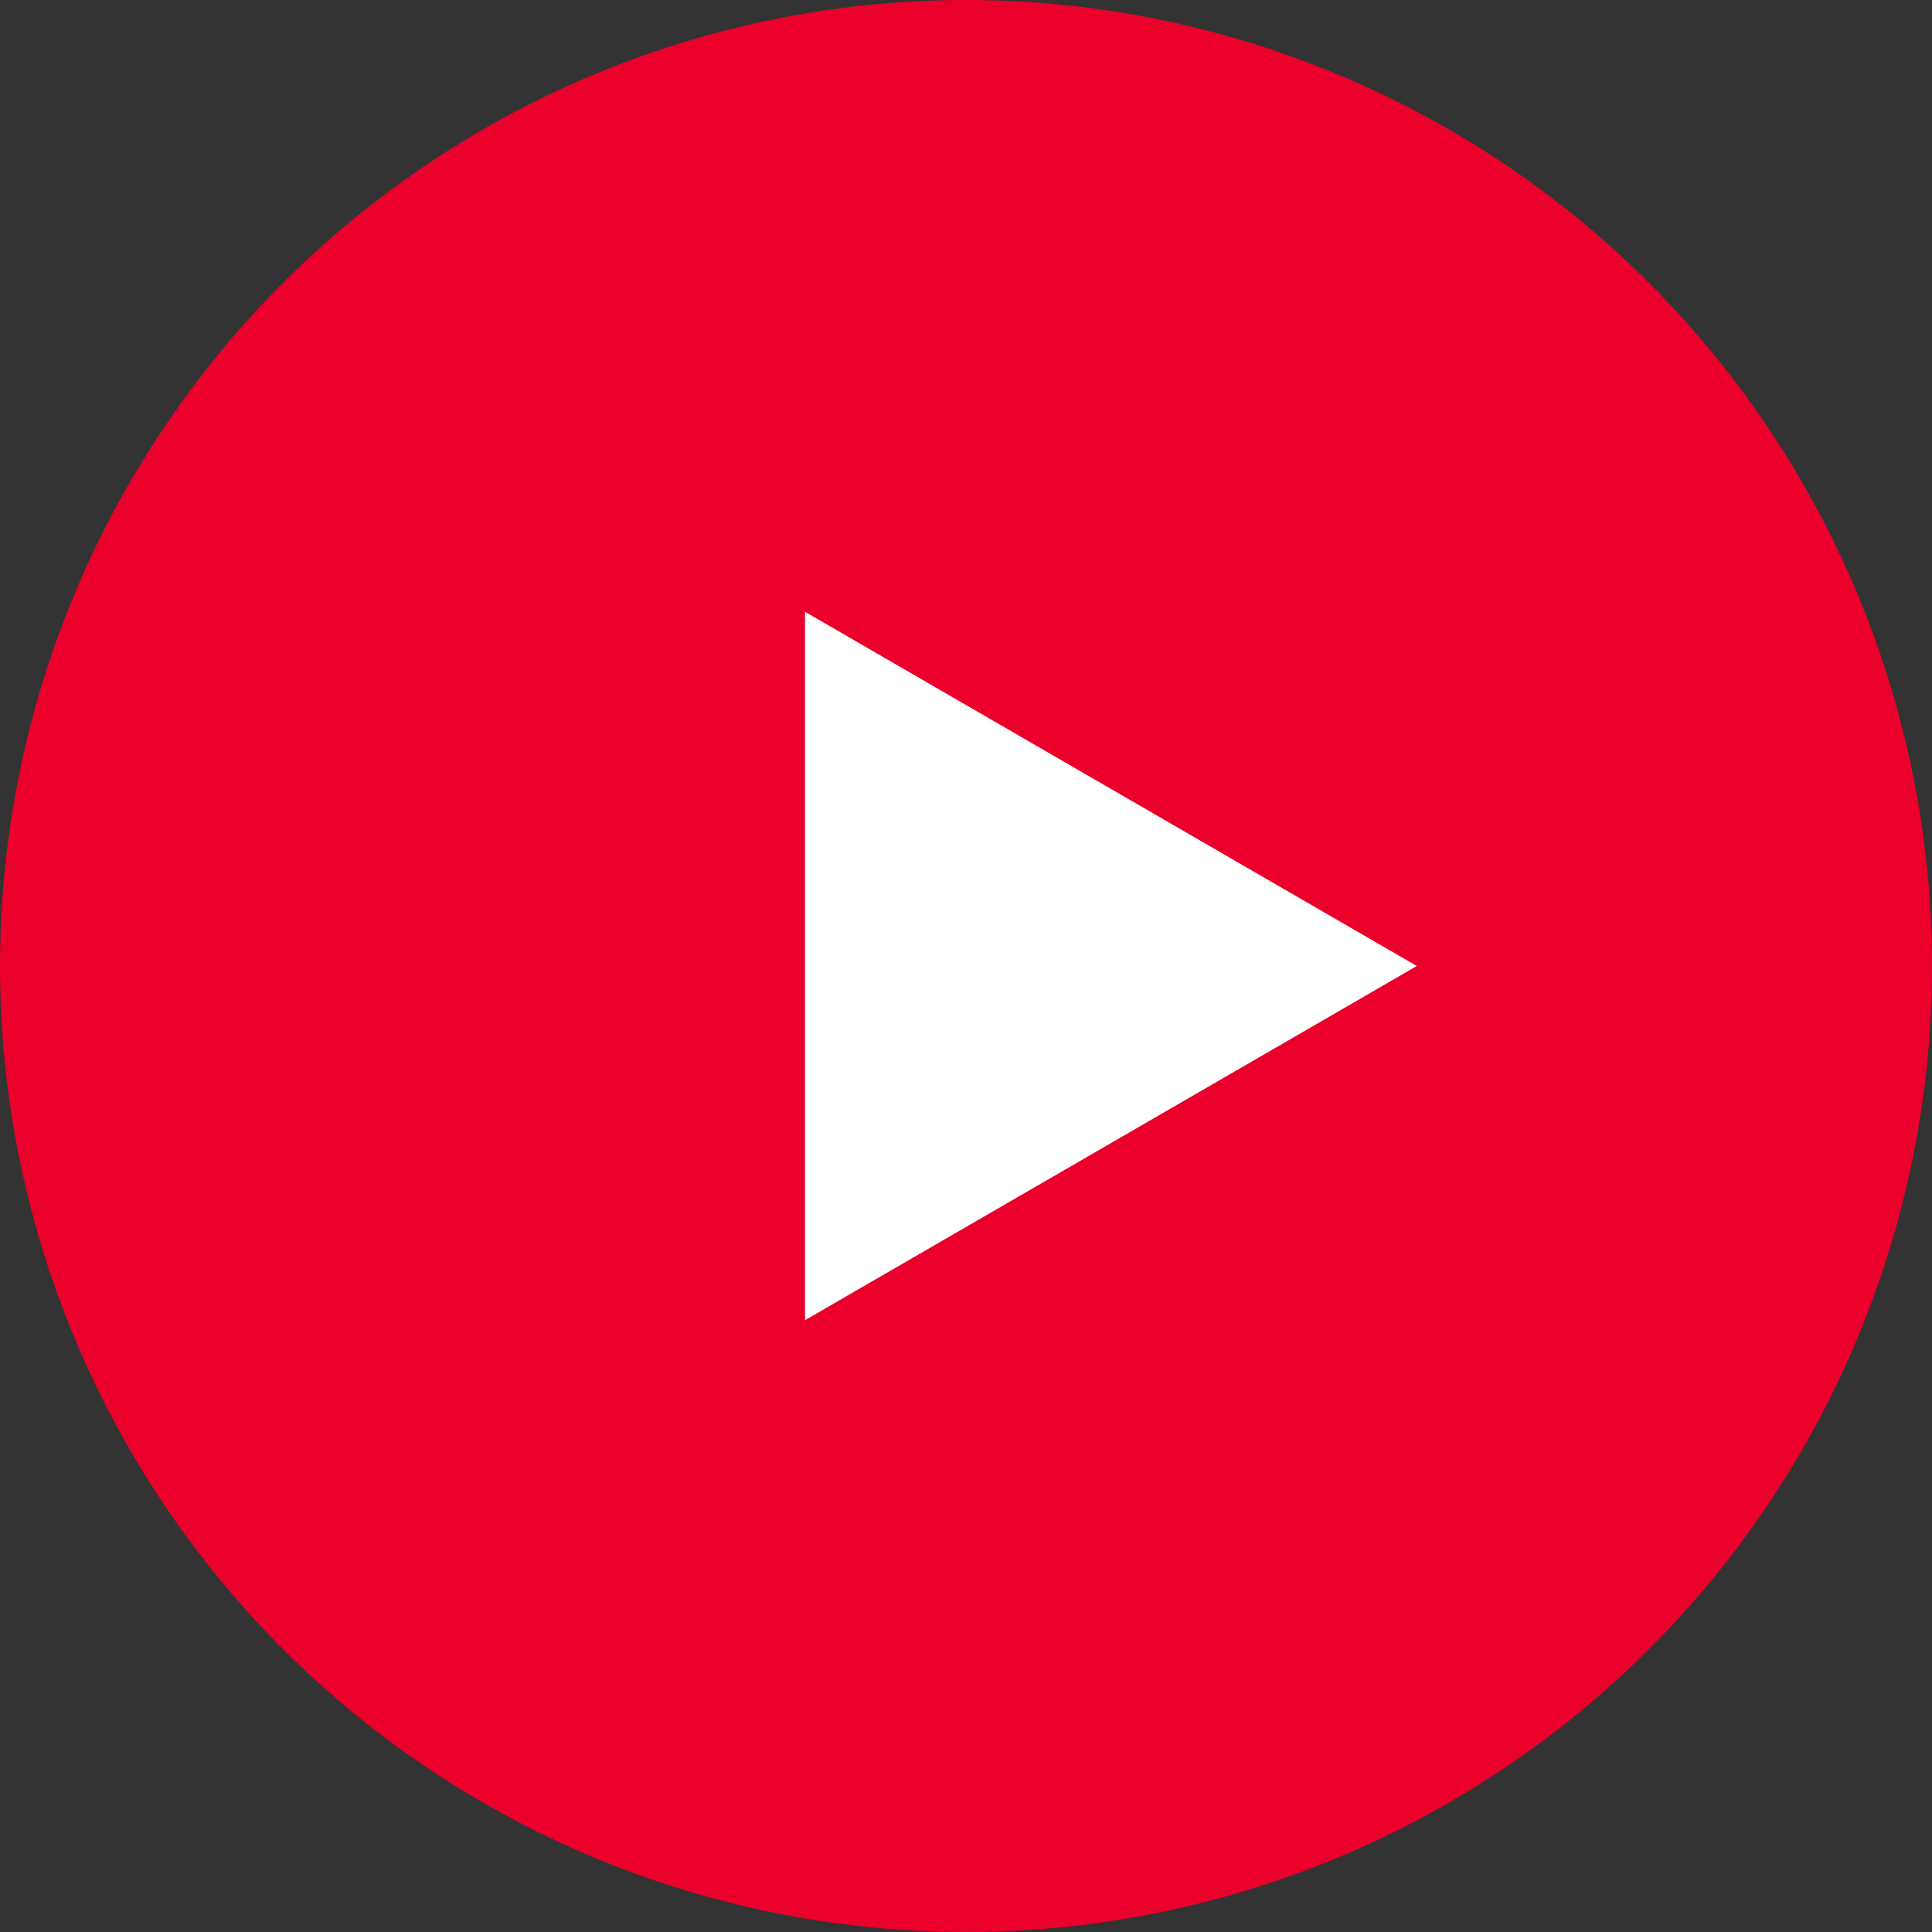
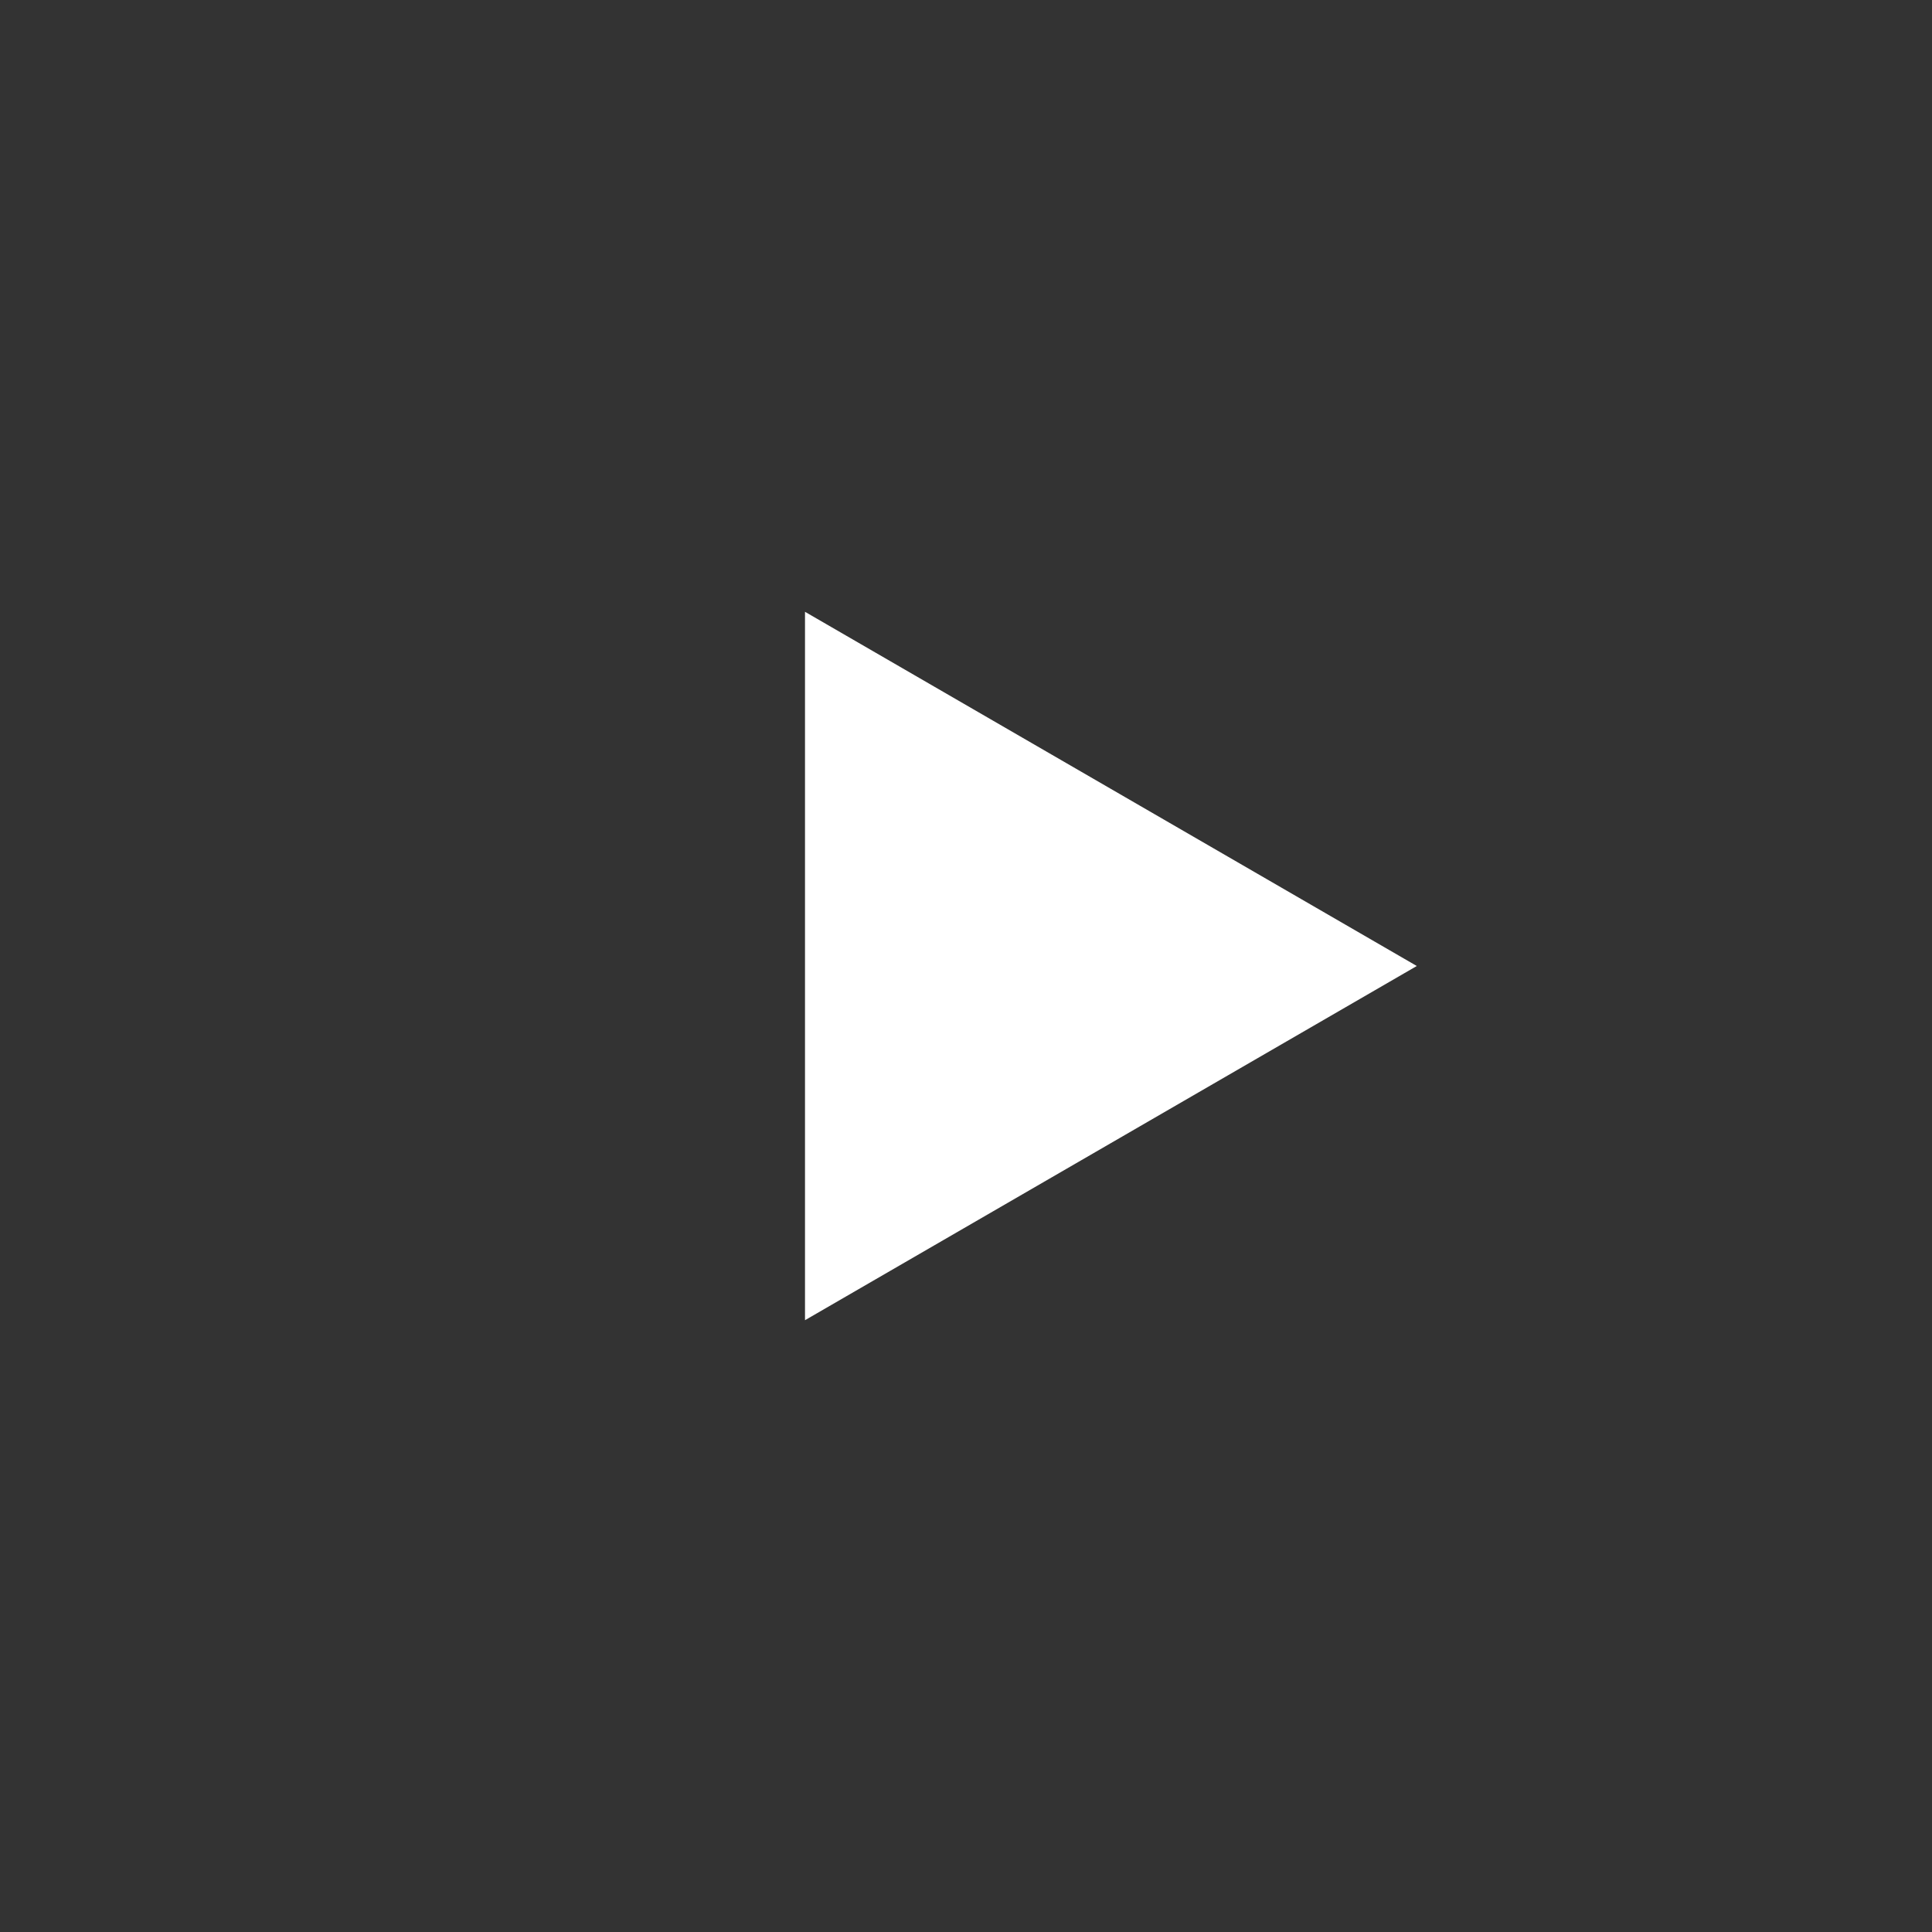
<svg xmlns="http://www.w3.org/2000/svg" width="60" height="60" viewBox="0 0 60 60" fill="none">
  <rect x="0" y="0" width="60" height="60" fill="#333333" stroke="none" />
-   <circle cx="30" cy="30" r="30" fill="#EA002A" />
  <path d="M25 30V19L34.5 24.5L44 30L34.5 35.5L25 41V30Z" fill="white" />
</svg>